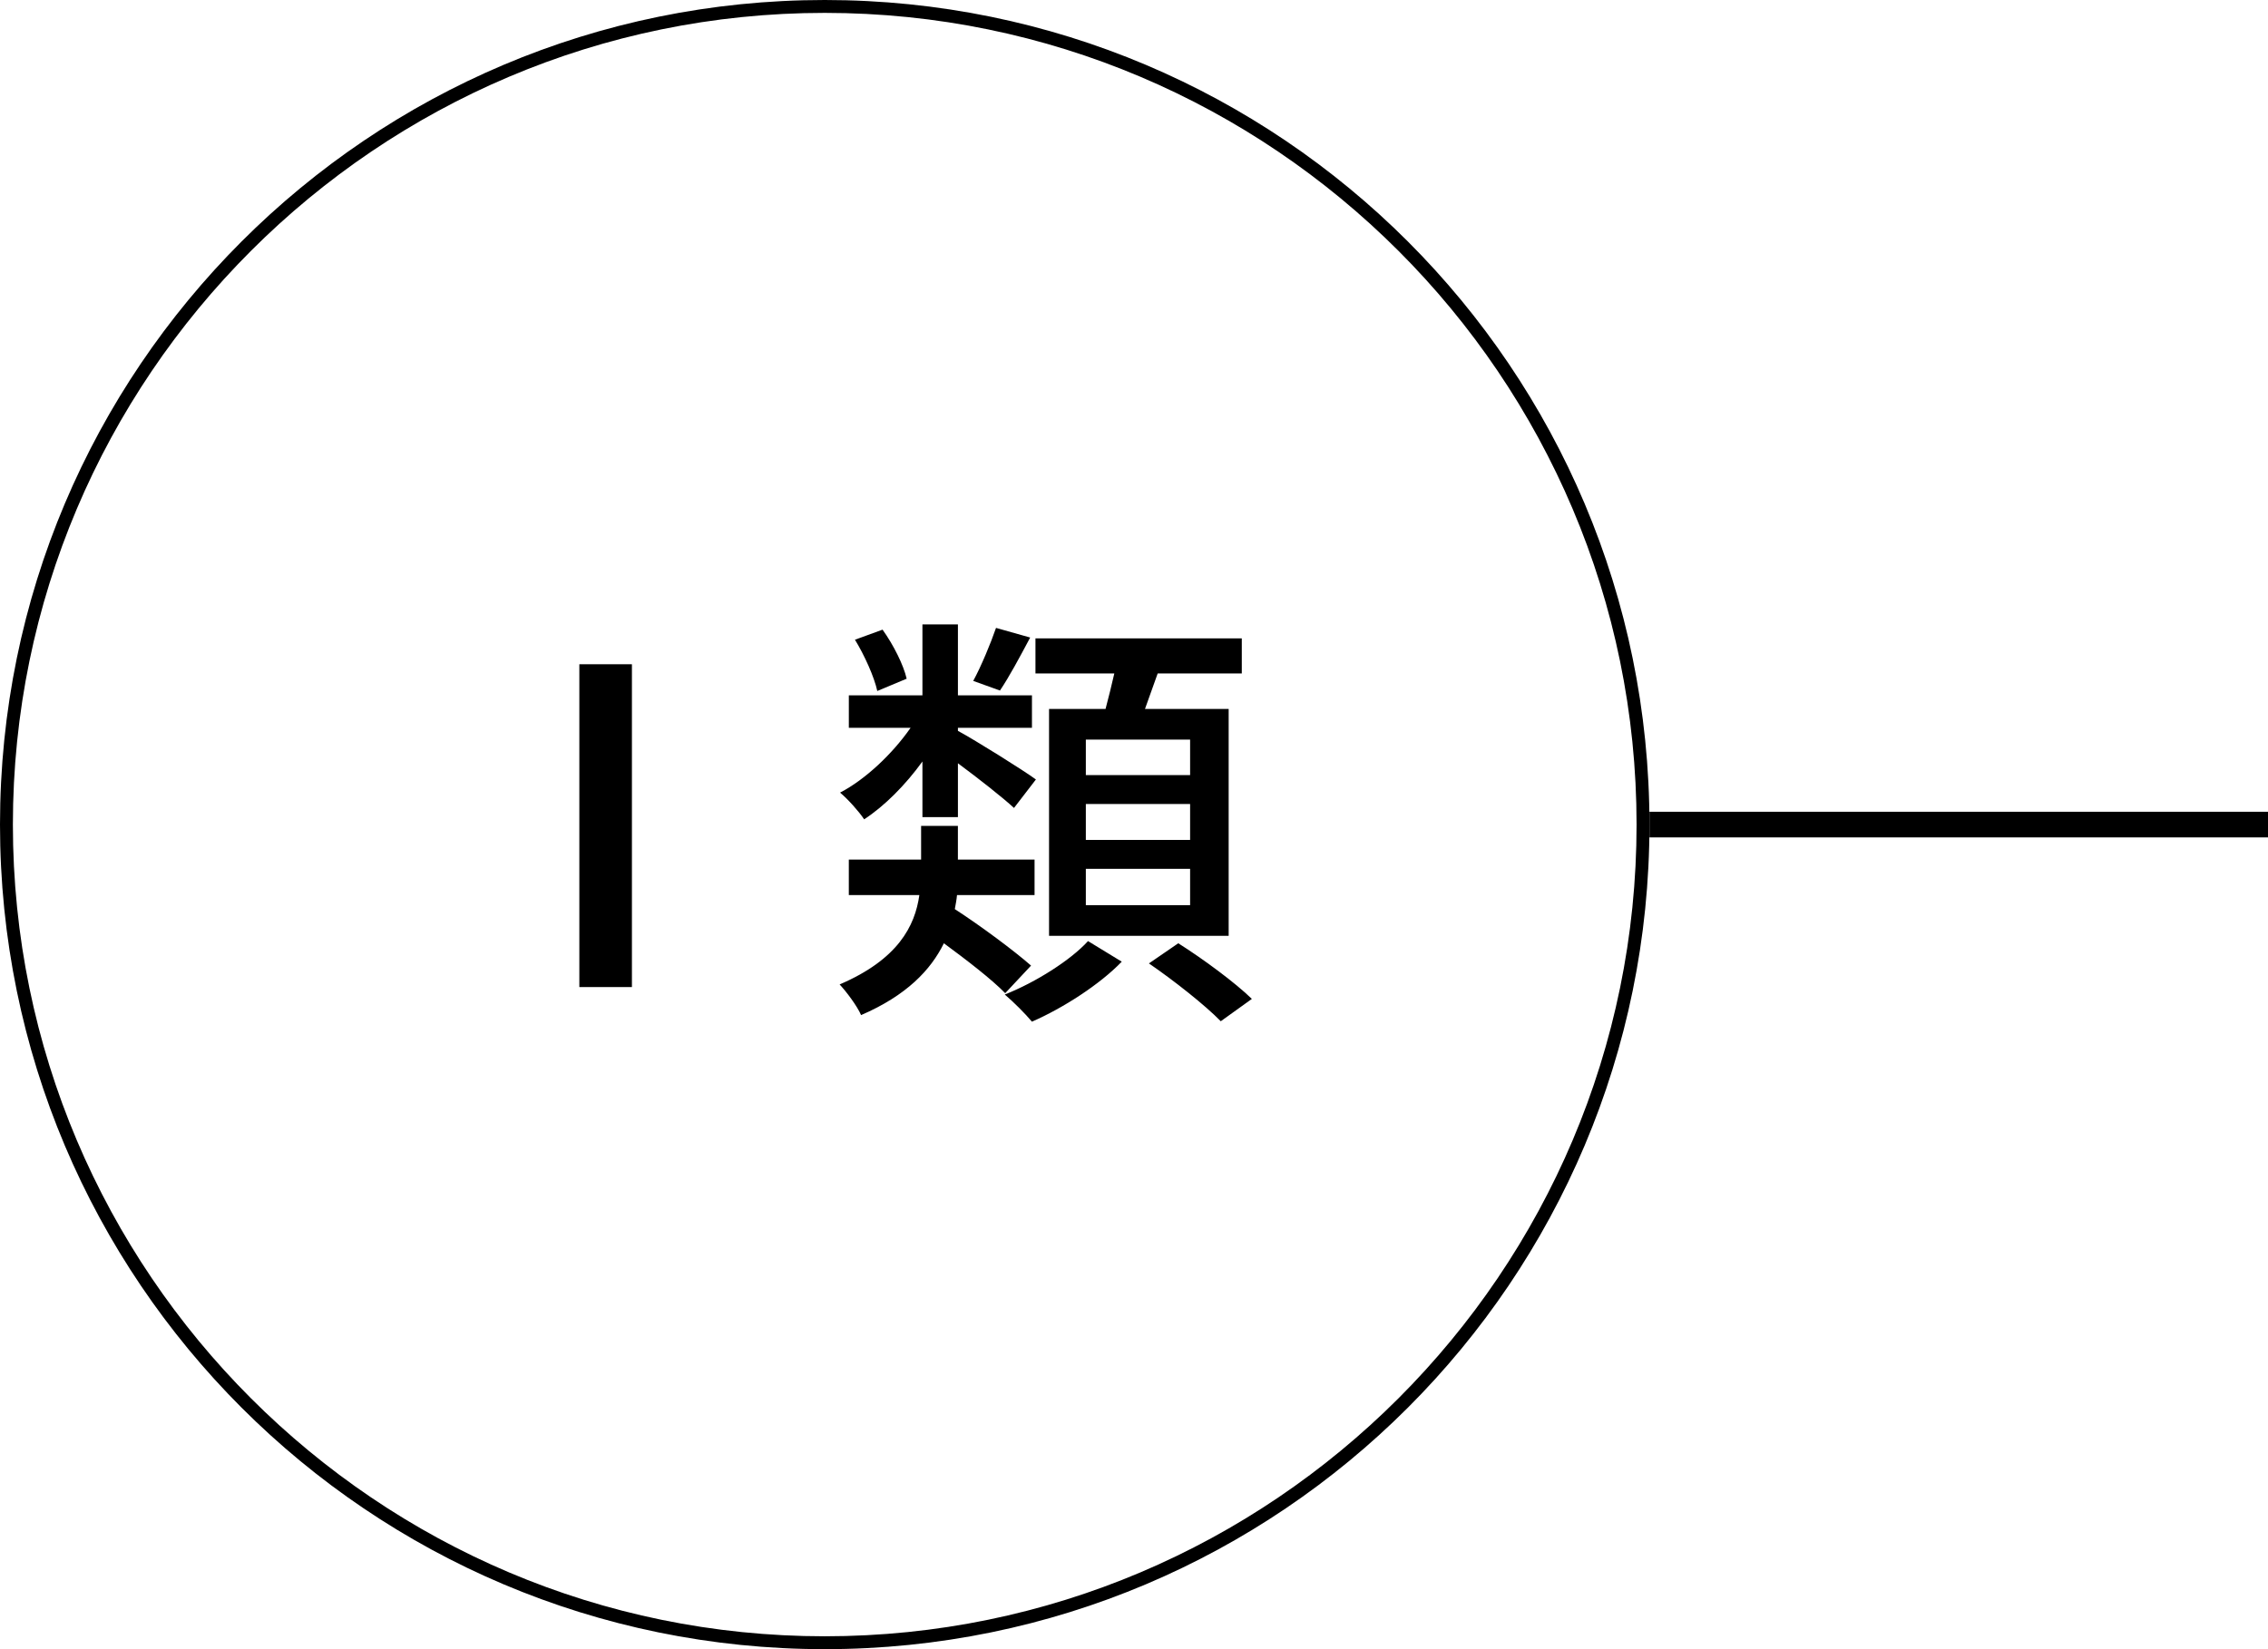
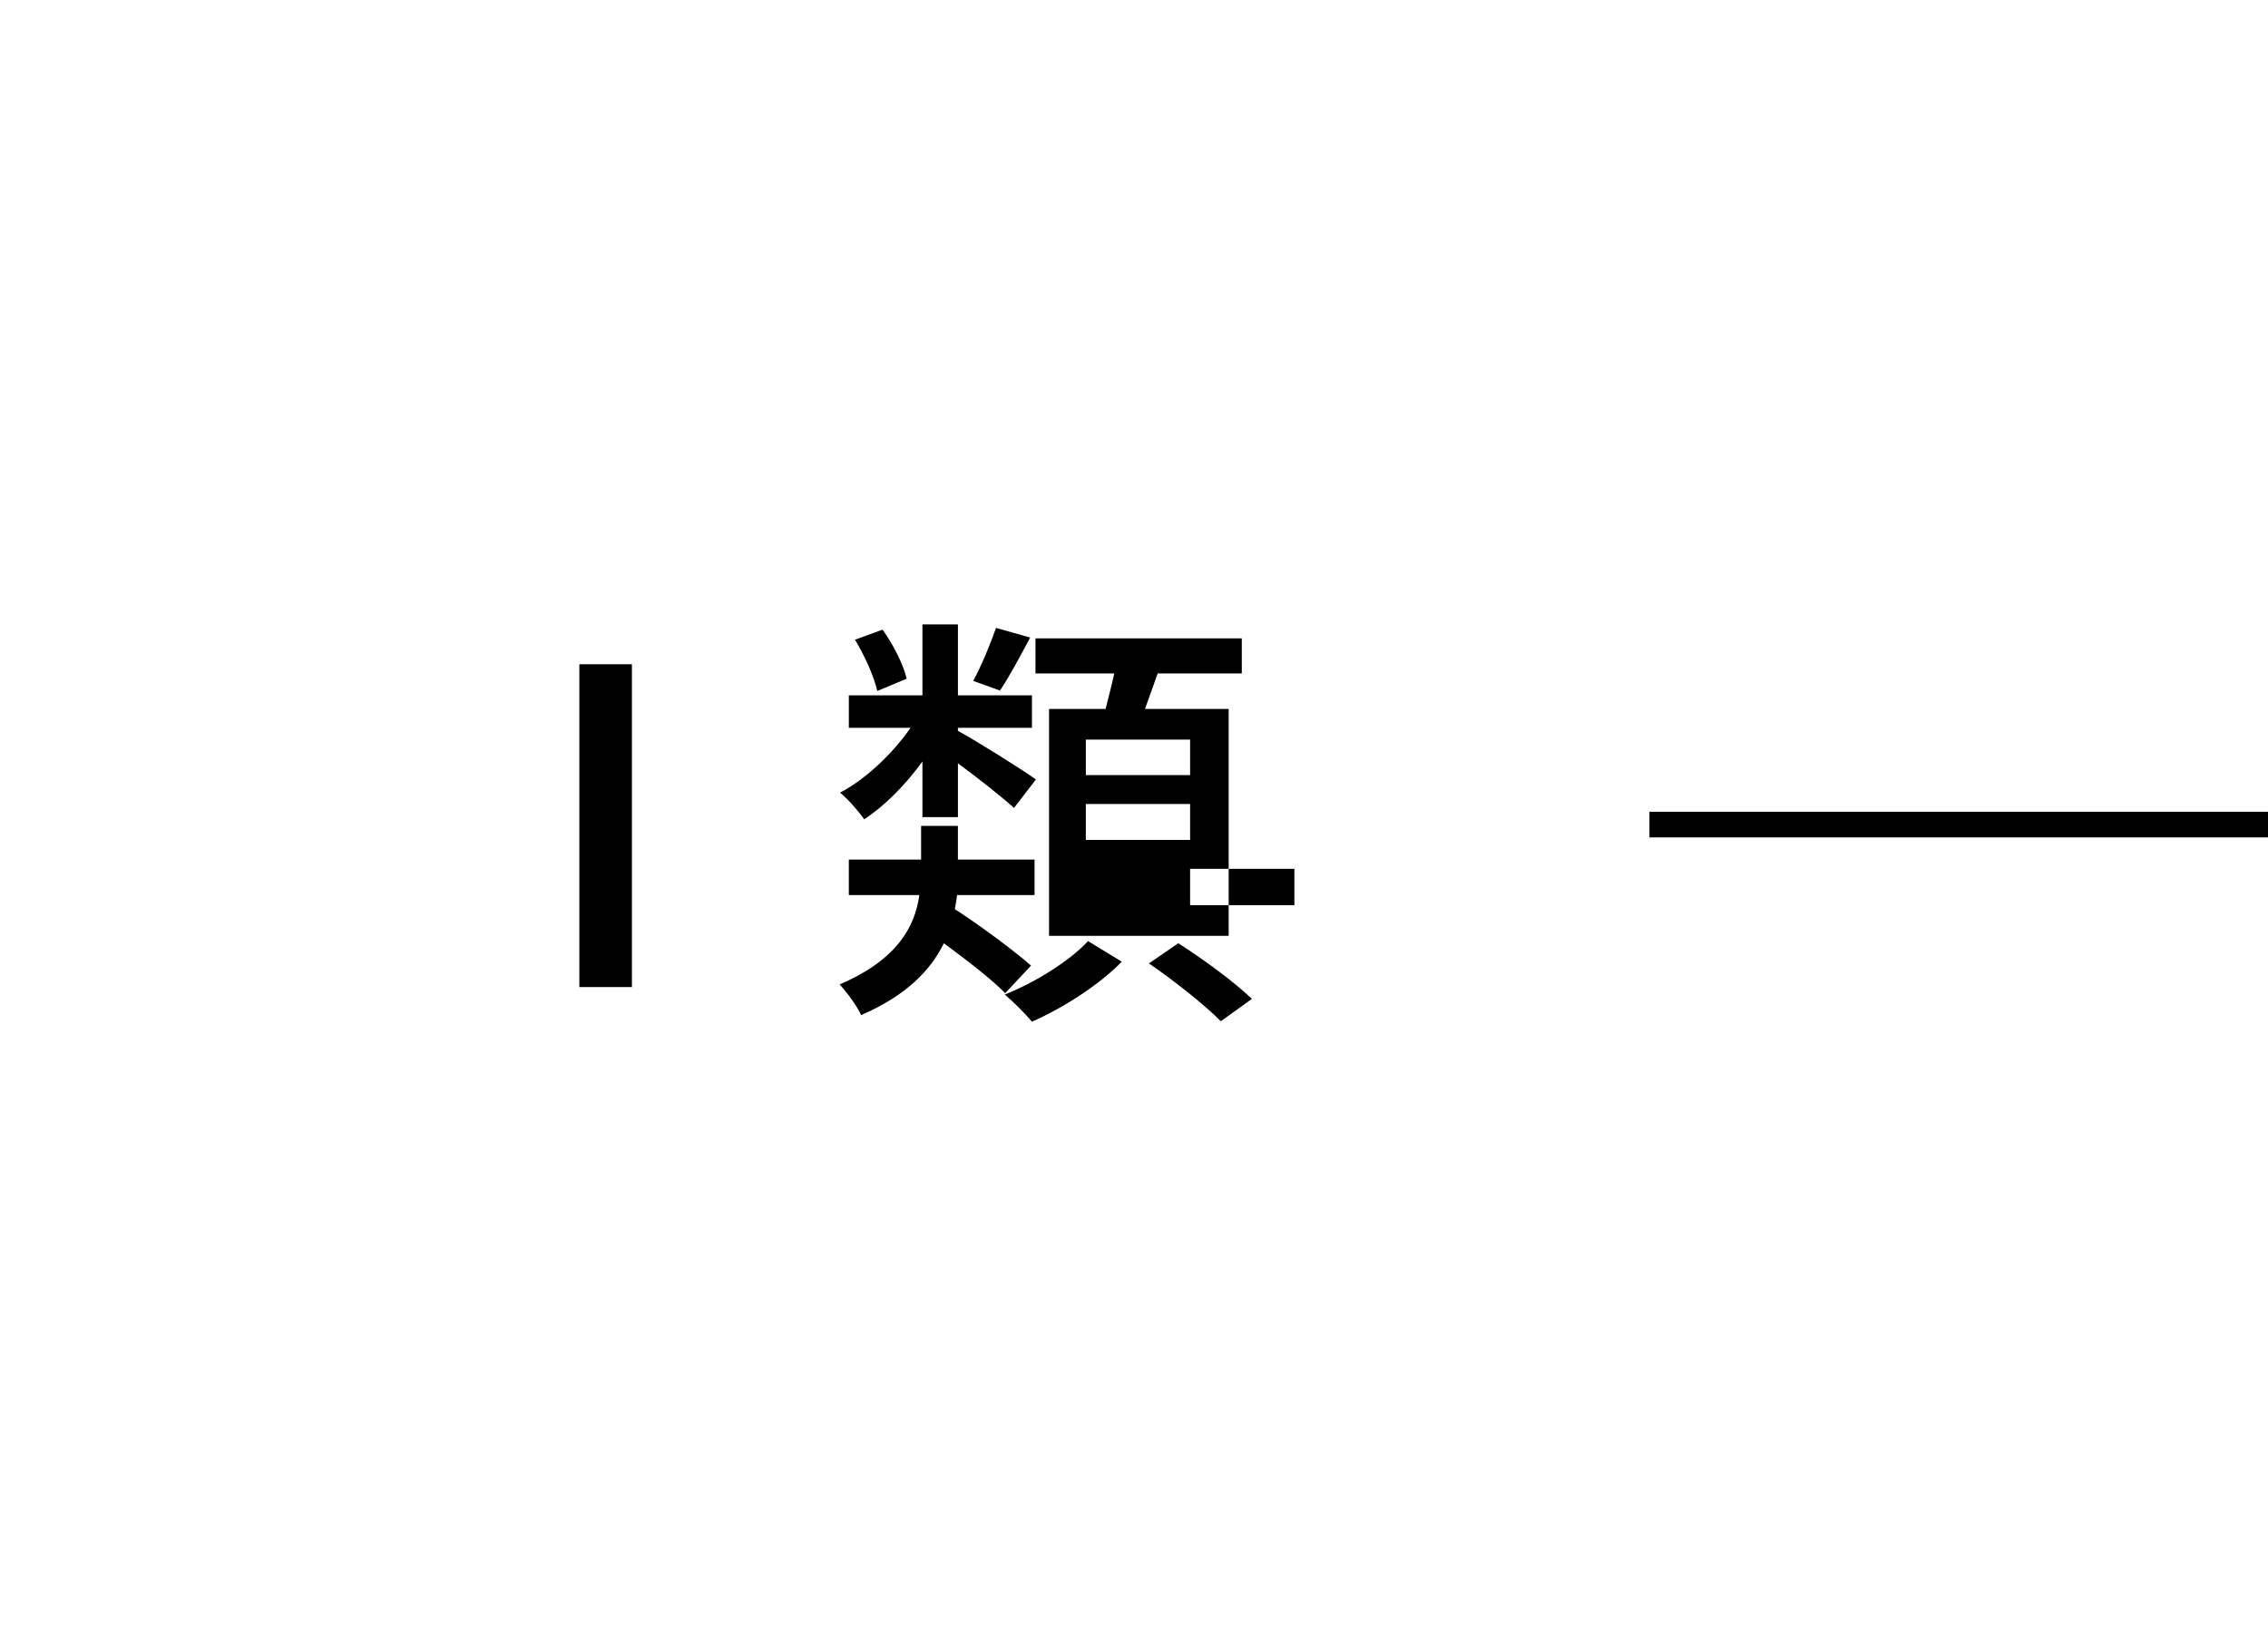
<svg xmlns="http://www.w3.org/2000/svg" id="b" viewBox="0 0 176 128">
  <defs>
    <style>.d{stroke-width:0px;}</style>
  </defs>
  <g id="c">
    <path class="d" d="M44.958,51.556h4.08v25.055h-4.08v-25.055Z" />
-     <path class="d" d="M78.007,77.088c-1.021-1.054-2.958-2.55-4.76-3.876-1.02,2.074-2.89,4.046-6.426,5.575-.306-.714-1.155-1.836-1.665-2.38,4.521-1.938,5.847-4.521,6.187-6.935h-5.473v-2.754h5.609v-2.618h2.855v2.618h5.949v2.754h-6.018c-.033.374-.102.714-.17,1.088,2.04,1.326,4.556,3.196,5.916,4.385l-2.006,2.142ZM71.581,59.104c-1.326,1.836-2.957,3.468-4.521,4.488-.408-.612-1.258-1.564-1.87-2.074,1.973-1.02,4.08-3.026,5.474-5.031h-4.793v-2.516h5.711v-5.508h2.754v5.508h5.745v2.516h-5.745v.238c1.326.714,5.134,3.094,6.052,3.774l-1.7,2.21c-.884-.816-2.788-2.312-4.352-3.468v4.182h-2.754v-4.318ZM68.079,53.63c-.237-1.088-.985-2.754-1.733-3.978l2.142-.782c.851,1.19,1.632,2.754,1.87,3.808l-2.278.952ZM79.944,49.482c-.815,1.53-1.632,3.06-2.346,4.114l-2.074-.748c.612-1.122,1.36-2.924,1.769-4.114l2.651.748ZM87.05,74.64c-1.7,1.768-4.556,3.604-6.97,4.657-.51-.612-1.428-1.53-2.107-2.108,2.414-.952,5.134-2.686,6.459-4.147l2.618,1.598ZM85.792,55.024c.238-.884.476-1.87.68-2.754h-6.119v-2.72h16.012v2.72h-6.527c-.34.952-.68,1.904-.985,2.754h6.493v17.61h-13.938v-17.61h4.386ZM92.354,57.404h-8.092v2.754h8.092v-2.754ZM92.354,62.401h-8.092v2.788h8.092v-2.788ZM92.354,67.433h-8.092v2.822h8.092v-2.822ZM91.436,73.212c1.938,1.224,4.419,3.06,5.711,4.318l-2.413,1.734c-1.19-1.224-3.638-3.162-5.576-4.488l2.278-1.564Z" />
-     <path class="d" d="M64,1c34.738,0,63,28.262,63,63s-28.262,63-63,63S1,98.738,1,64,29.262,1,64,1M64,0C28.654,0,0,28.654,0,64s28.654,64,64,64,64-28.654,64-64S99.346,0,64,0h0Z" />
+     <path class="d" d="M78.007,77.088c-1.021-1.054-2.958-2.55-4.76-3.876-1.02,2.074-2.89,4.046-6.426,5.575-.306-.714-1.155-1.836-1.665-2.38,4.521-1.938,5.847-4.521,6.187-6.935h-5.473v-2.754h5.609v-2.618h2.855v2.618h5.949v2.754h-6.018c-.033.374-.102.714-.17,1.088,2.04,1.326,4.556,3.196,5.916,4.385l-2.006,2.142ZM71.581,59.104c-1.326,1.836-2.957,3.468-4.521,4.488-.408-.612-1.258-1.564-1.87-2.074,1.973-1.02,4.08-3.026,5.474-5.031h-4.793v-2.516h5.711v-5.508h2.754v5.508h5.745v2.516h-5.745v.238c1.326.714,5.134,3.094,6.052,3.774l-1.7,2.21c-.884-.816-2.788-2.312-4.352-3.468v4.182h-2.754v-4.318ZM68.079,53.63c-.237-1.088-.985-2.754-1.733-3.978l2.142-.782c.851,1.19,1.632,2.754,1.87,3.808l-2.278.952ZM79.944,49.482c-.815,1.53-1.632,3.06-2.346,4.114l-2.074-.748c.612-1.122,1.36-2.924,1.769-4.114l2.651.748ZM87.05,74.64c-1.7,1.768-4.556,3.604-6.97,4.657-.51-.612-1.428-1.53-2.107-2.108,2.414-.952,5.134-2.686,6.459-4.147l2.618,1.598ZM85.792,55.024c.238-.884.476-1.87.68-2.754h-6.119v-2.72h16.012v2.72h-6.527c-.34.952-.68,1.904-.985,2.754h6.493v17.61h-13.938v-17.61h4.386ZM92.354,57.404h-8.092v2.754h8.092v-2.754ZM92.354,62.401h-8.092v2.788h8.092v-2.788ZM92.354,67.433v2.822h8.092v-2.822ZM91.436,73.212c1.938,1.224,4.419,3.06,5.711,4.318l-2.413,1.734c-1.19-1.224-3.638-3.162-5.576-4.488l2.278-1.564Z" />
    <rect class="d" x="128" y="63.005" width="48" height="1.99" />
  </g>
</svg>